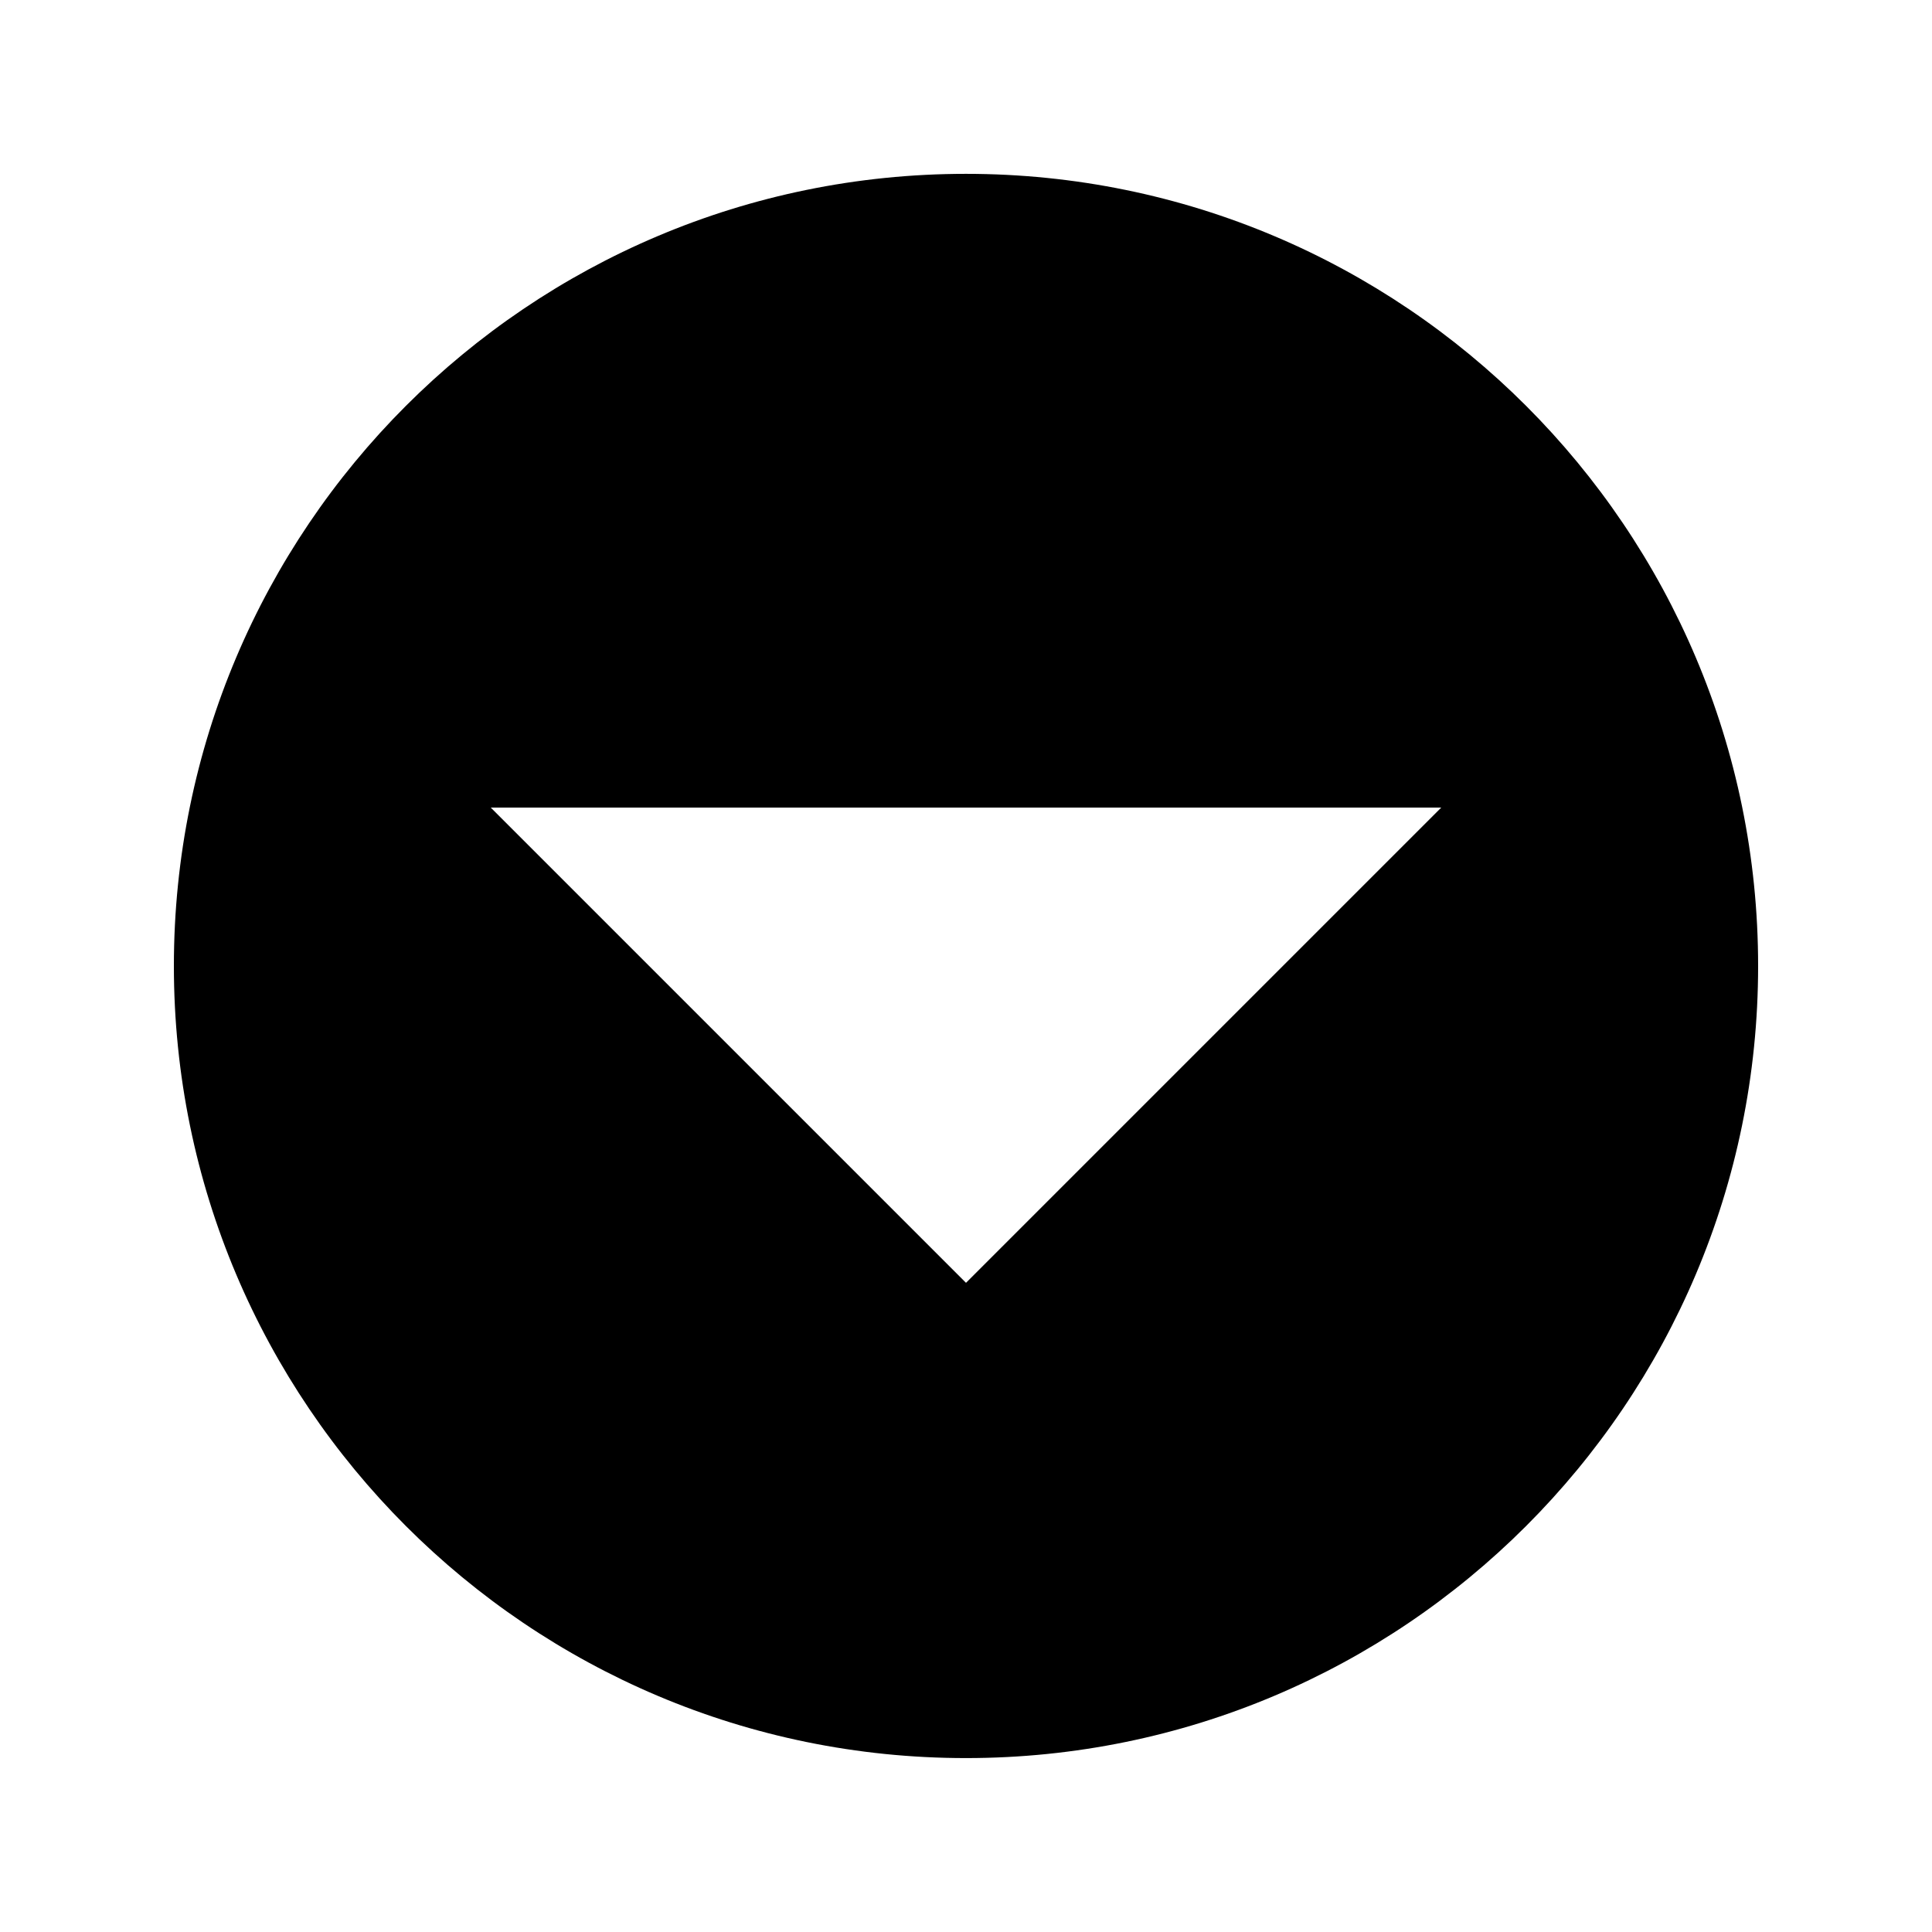
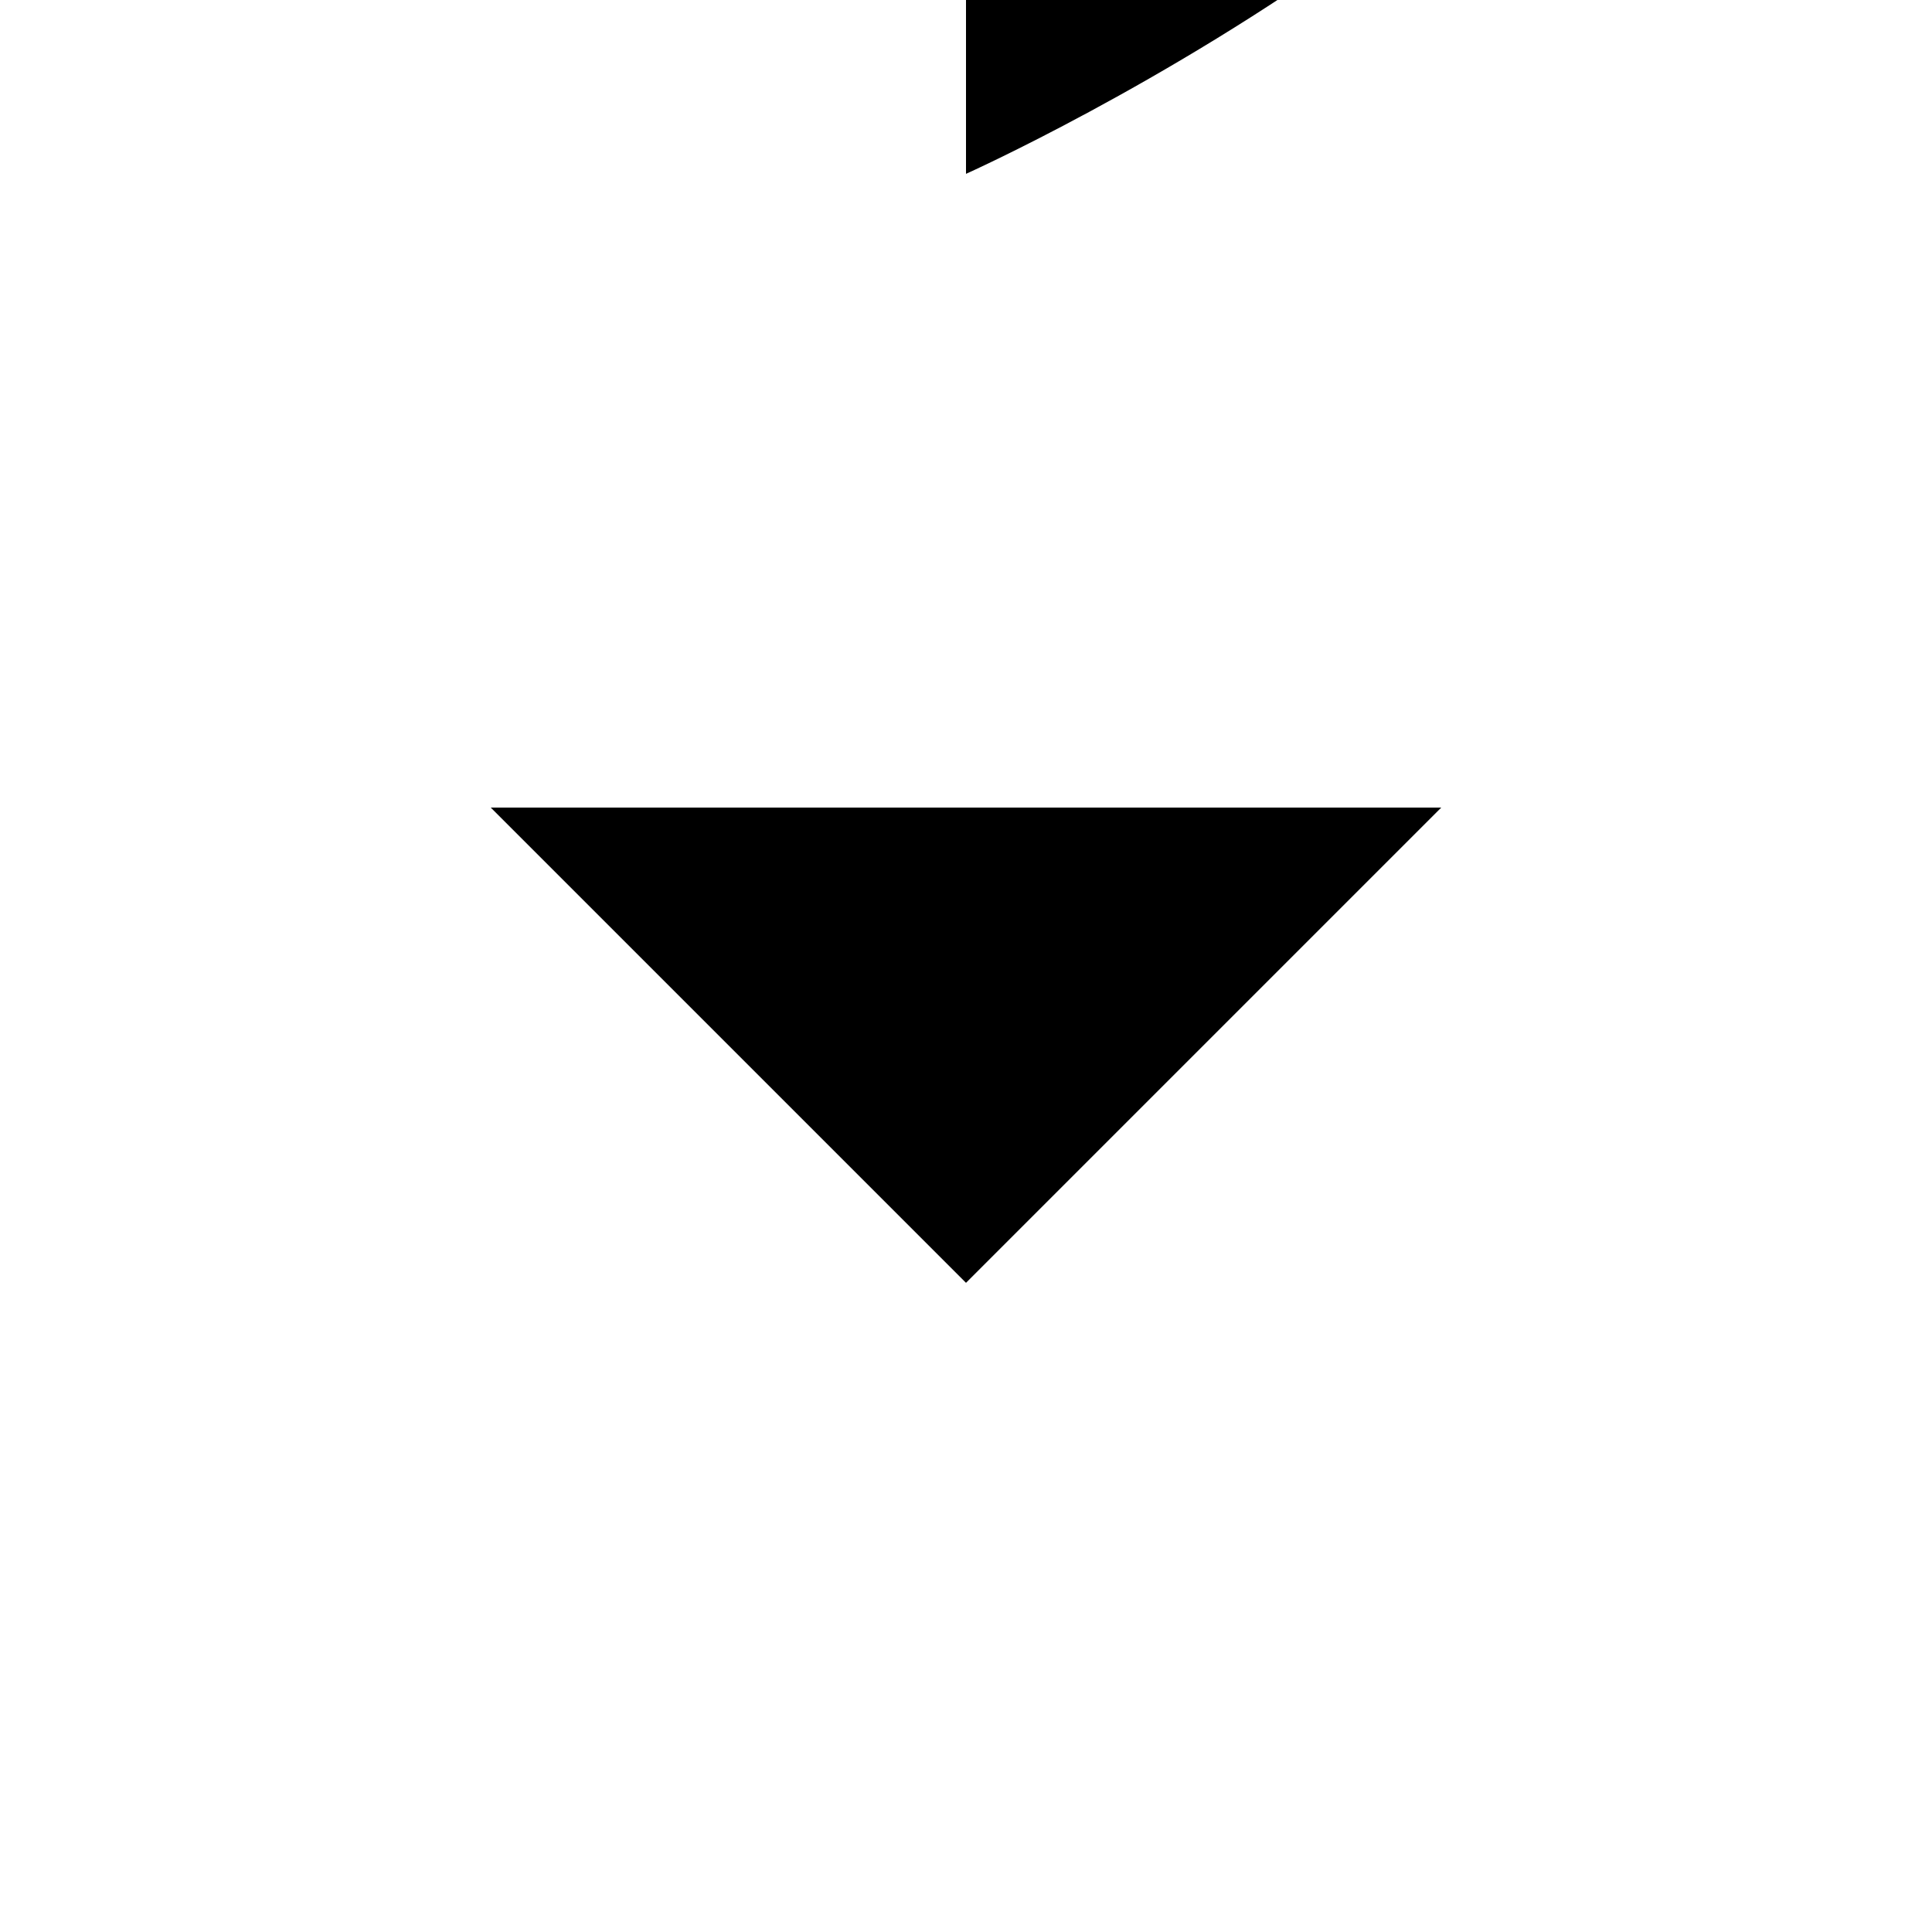
<svg xmlns="http://www.w3.org/2000/svg" fill="#000000" width="800px" height="800px" version="1.1" viewBox="144 144 512 512">
-   <path d="m400 483.96-125.95-125.95h251.9zm0-293.89c-115.92 0-209.92 93.98-209.92 209.92 0 115.92 94.004 209.92 209.92 209.92s209.92-94 209.92-209.92c0-115.94-94-209.92-209.92-209.92z" fill-rule="evenodd" />
+   <path d="m400 483.96-125.95-125.95h251.9zm0-293.89s209.92-94 209.92-209.92c0-115.94-94-209.92-209.92-209.92z" fill-rule="evenodd" />
</svg>